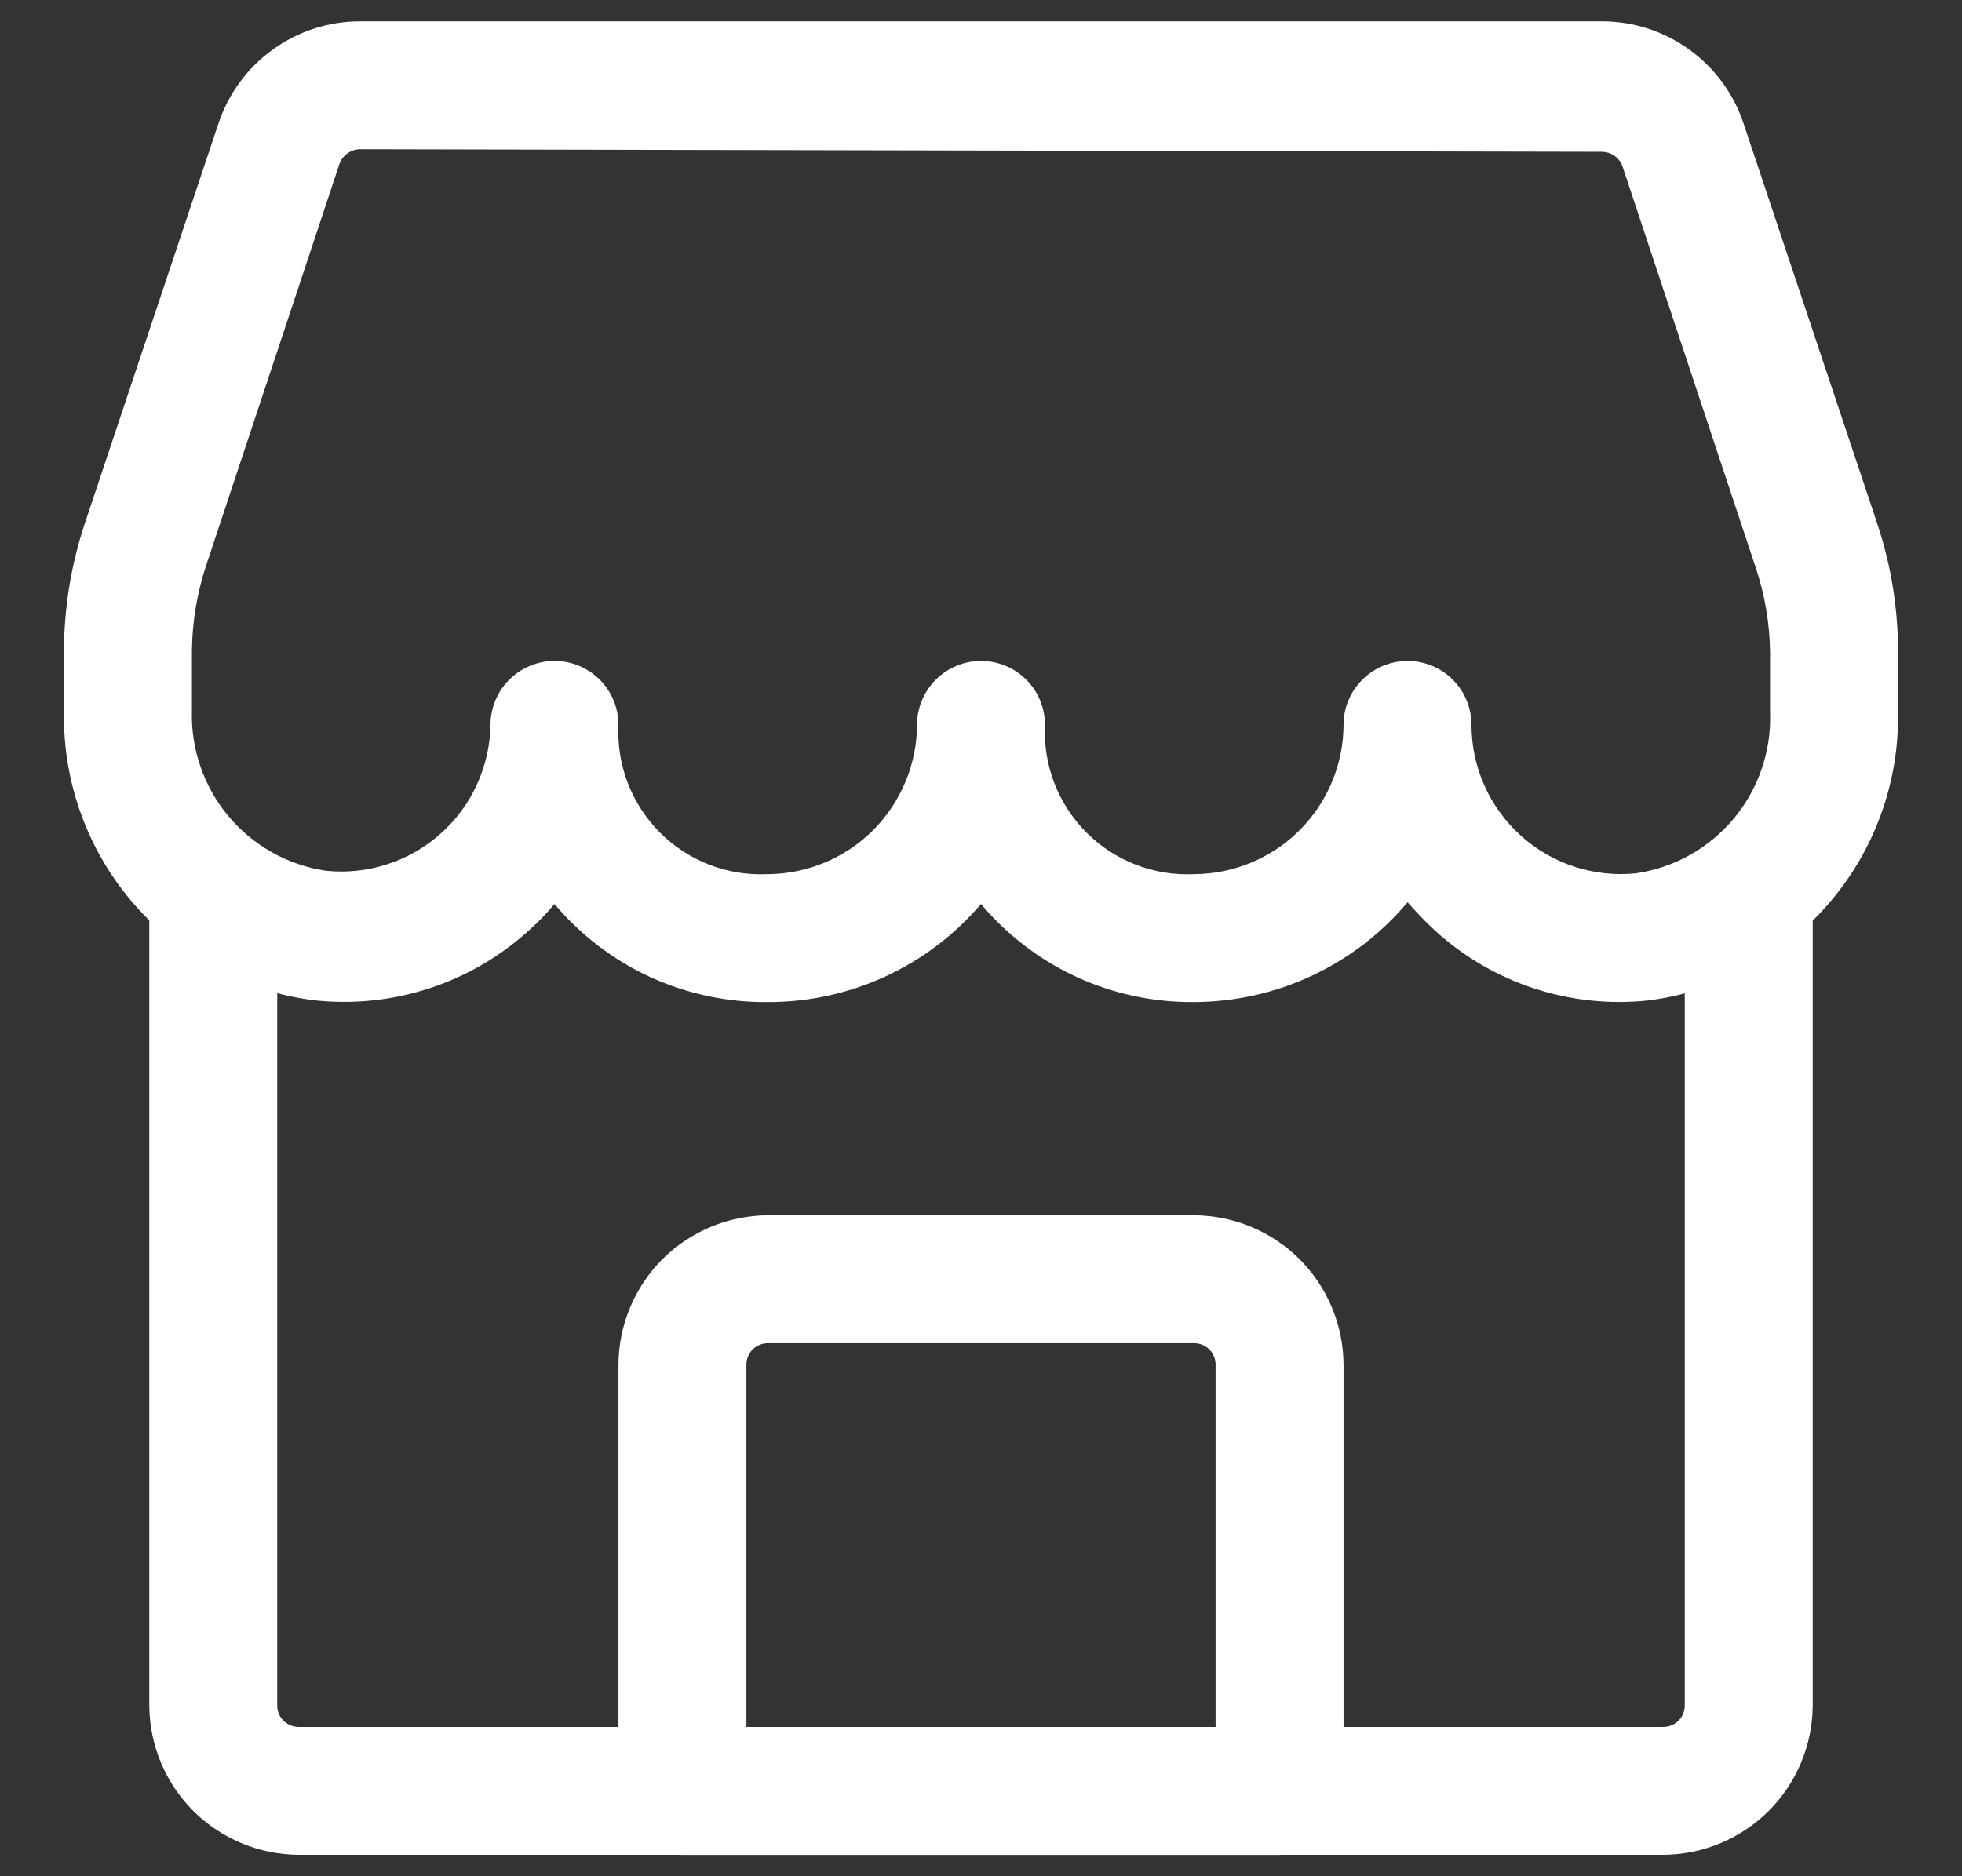
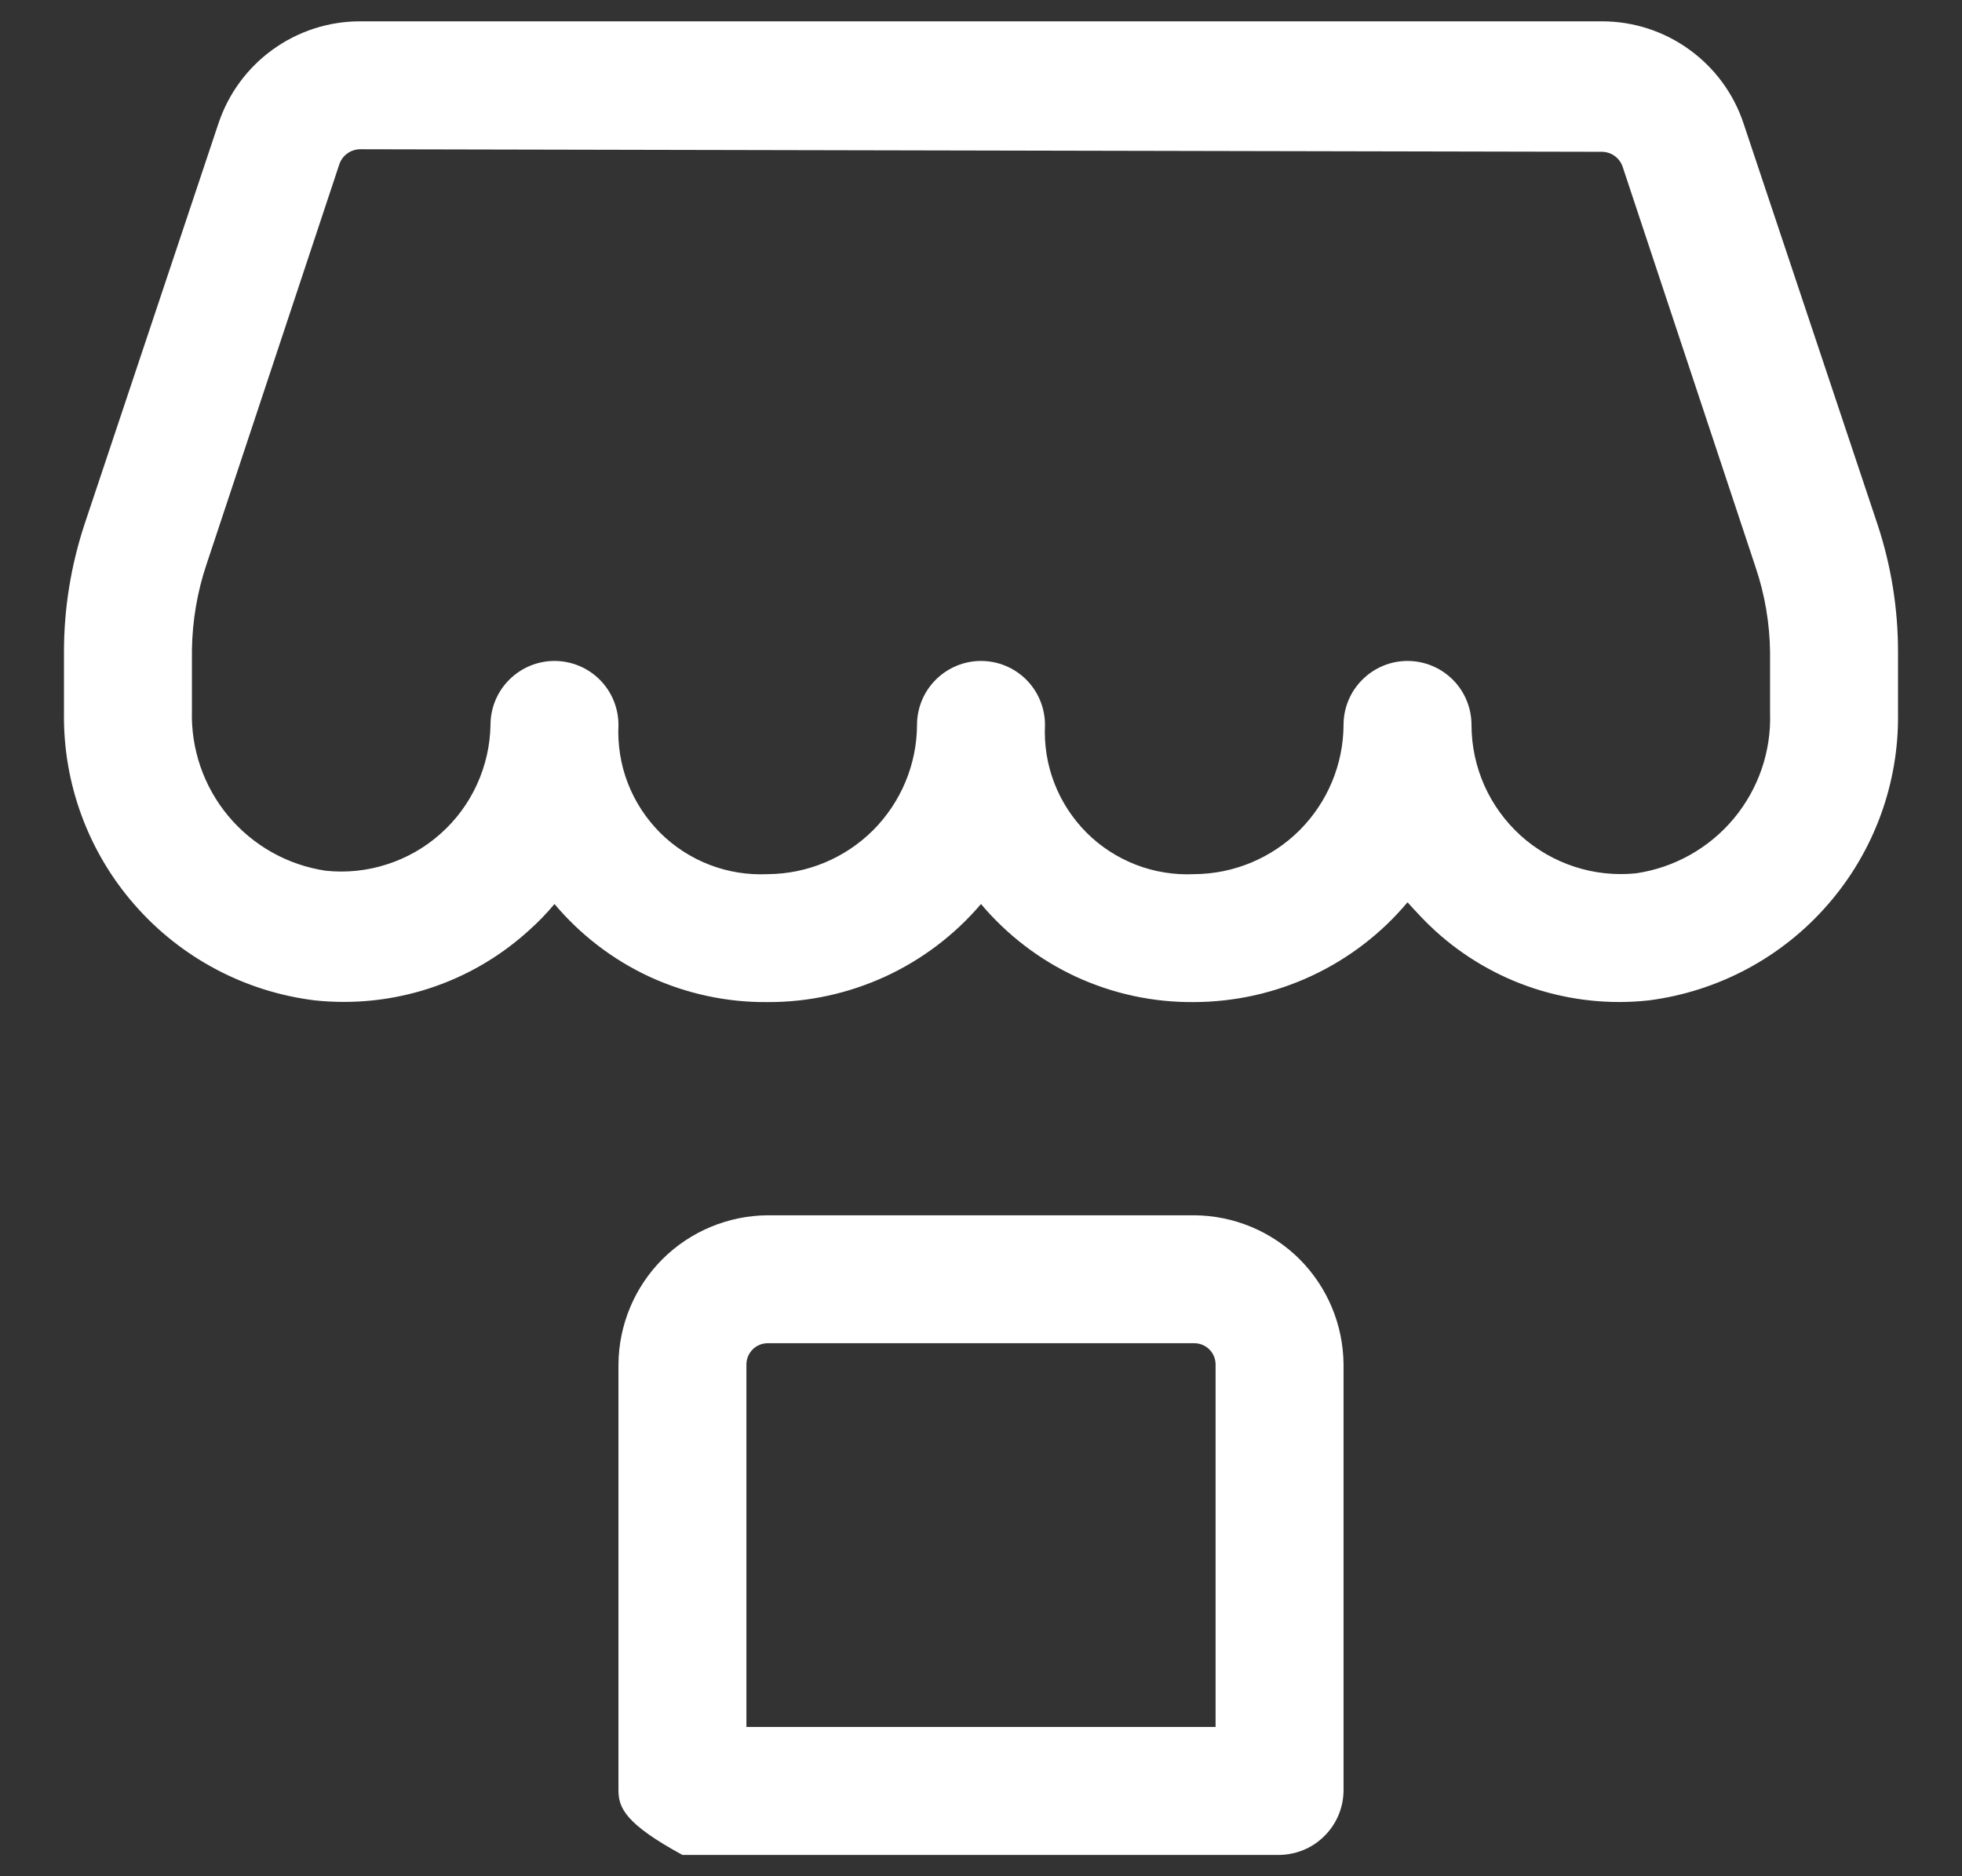
<svg xmlns="http://www.w3.org/2000/svg" width="23" height="22" viewBox="0 0 23 22" fill="none">
  <rect x="0" y="0" width="23" height="22" fill="#333333" stroke="none" />
  <path d="M14 11.75C13.524 11.755 13.053 11.654 12.621 11.456C12.189 11.257 11.806 10.964 11.5 10.6C11.192 10.962 10.809 11.252 10.377 11.451C9.945 11.649 9.476 11.752 9 11.75C8.525 11.755 8.054 11.654 7.621 11.456C7.189 11.257 6.806 10.964 6.5 10.6C6.408 10.711 6.308 10.814 6.2 10.91C5.864 11.216 5.466 11.448 5.033 11.589C4.601 11.73 4.143 11.778 3.69 11.73C2.871 11.629 2.118 11.229 1.576 10.607C1.033 9.986 0.739 9.185 0.75 8.36V7.65C0.749 7.14 0.831 6.634 0.99 6.15L2.56 1.45C2.676 1.101 2.898 0.797 3.196 0.582C3.494 0.366 3.853 0.25 4.22 0.25H18.78C19.148 0.25 19.506 0.366 19.804 0.582C20.102 0.797 20.325 1.101 20.44 1.45L22.01 6.15C22.17 6.634 22.251 7.14 22.25 7.65V8.36C22.262 9.182 21.971 9.98 21.432 10.601C20.894 11.223 20.146 11.624 19.33 11.73C18.878 11.78 18.42 11.732 17.987 11.591C17.554 11.45 17.156 11.217 16.82 10.91C16.71 10.81 16.6 10.69 16.5 10.58C16.194 10.945 15.811 11.239 15.379 11.441C14.948 11.643 14.477 11.748 14 11.75ZM4.22 1.75C4.168 1.751 4.117 1.767 4.074 1.798C4.031 1.828 3.998 1.871 3.98 1.92L2.42 6.62C2.312 6.942 2.255 7.28 2.25 7.62V8.33C2.236 8.781 2.388 9.223 2.677 9.569C2.967 9.916 3.373 10.144 3.82 10.21C4.061 10.235 4.305 10.21 4.536 10.135C4.767 10.061 4.98 9.94 5.161 9.779C5.343 9.618 5.489 9.422 5.59 9.201C5.691 8.981 5.746 8.742 5.75 8.5C5.75 8.301 5.829 8.11 5.97 7.97C6.111 7.829 6.301 7.75 6.5 7.75C6.699 7.75 6.89 7.829 7.031 7.97C7.171 8.11 7.25 8.301 7.25 8.5C7.239 8.733 7.276 8.966 7.36 9.183C7.444 9.401 7.573 9.598 7.737 9.763C7.902 9.928 8.1 10.056 8.317 10.14C8.535 10.224 8.767 10.261 9 10.25C9.464 10.247 9.907 10.062 10.235 9.735C10.562 9.407 10.748 8.963 10.75 8.5C10.75 8.301 10.829 8.11 10.97 7.97C11.111 7.829 11.301 7.75 11.5 7.75C11.699 7.75 11.89 7.829 12.031 7.97C12.171 8.11 12.25 8.301 12.25 8.5C12.239 8.733 12.276 8.966 12.36 9.183C12.444 9.401 12.573 9.598 12.737 9.763C12.902 9.928 13.1 10.056 13.317 10.14C13.535 10.224 13.768 10.261 14 10.25C14.464 10.247 14.907 10.062 15.235 9.735C15.562 9.407 15.748 8.963 15.75 8.5C15.75 8.301 15.829 8.11 15.97 7.97C16.111 7.829 16.301 7.75 16.5 7.75C16.699 7.75 16.89 7.829 17.031 7.97C17.171 8.11 17.25 8.301 17.25 8.5C17.25 8.745 17.302 8.987 17.401 9.211C17.501 9.435 17.647 9.635 17.828 9.799C18.01 9.963 18.225 10.087 18.458 10.163C18.691 10.239 18.937 10.265 19.18 10.24C19.627 10.174 20.034 9.946 20.324 9.599C20.613 9.252 20.765 8.811 20.75 8.36V7.65C20.746 7.31 20.689 6.972 20.58 6.65L19.02 1.95C19.002 1.901 18.97 1.858 18.927 1.828C18.884 1.797 18.833 1.781 18.78 1.78L4.22 1.75Z" fill="white" />
-   <path d="M19.5 21.749H3.5C3.037 21.746 2.593 21.561 2.265 21.233C1.938 20.906 1.753 20.462 1.75 19.999V10.479C1.75 10.28 1.829 10.089 1.97 9.948C2.11 9.808 2.301 9.729 2.5 9.729C2.699 9.729 2.89 9.808 3.03 9.948C3.171 10.089 3.25 10.28 3.25 10.479V19.999C3.25 20.065 3.276 20.129 3.323 20.175C3.37 20.222 3.434 20.249 3.5 20.249H19.5C19.566 20.249 19.63 20.222 19.677 20.175C19.724 20.129 19.75 20.065 19.75 19.999V10.469C19.75 10.27 19.829 10.079 19.97 9.938C20.11 9.798 20.301 9.719 20.5 9.719C20.699 9.719 20.89 9.798 21.03 9.938C21.171 10.079 21.25 10.27 21.25 10.469V19.999C21.247 20.462 21.062 20.906 20.735 21.233C20.407 21.561 19.963 21.746 19.5 21.749Z" fill="white" />
-   <path d="M15 21.75H8C7.802 21.747 7.613 21.668 7.473 21.527C7.332 21.387 7.253 21.198 7.25 21V16C7.253 15.537 7.438 15.093 7.765 14.765C8.093 14.438 8.537 14.253 9 14.25H14C14.463 14.253 14.907 14.438 15.235 14.765C15.562 15.093 15.747 15.537 15.75 16V21C15.747 21.198 15.668 21.387 15.527 21.527C15.387 21.668 15.198 21.747 15 21.75ZM8.75 20.25H14.25V16C14.25 15.934 14.224 15.87 14.177 15.823C14.13 15.776 14.066 15.75 14 15.75H9C8.934 15.75 8.87 15.776 8.823 15.823C8.776 15.87 8.75 15.934 8.75 16V20.25Z" fill="white" />
+   <path d="M15 21.75H8C7.332 21.387 7.253 21.198 7.25 21V16C7.253 15.537 7.438 15.093 7.765 14.765C8.093 14.438 8.537 14.253 9 14.25H14C14.463 14.253 14.907 14.438 15.235 14.765C15.562 15.093 15.747 15.537 15.75 16V21C15.747 21.198 15.668 21.387 15.527 21.527C15.387 21.668 15.198 21.747 15 21.75ZM8.75 20.25H14.25V16C14.25 15.934 14.224 15.87 14.177 15.823C14.13 15.776 14.066 15.75 14 15.75H9C8.934 15.75 8.87 15.776 8.823 15.823C8.776 15.87 8.75 15.934 8.75 16V20.25Z" fill="white" />
</svg>